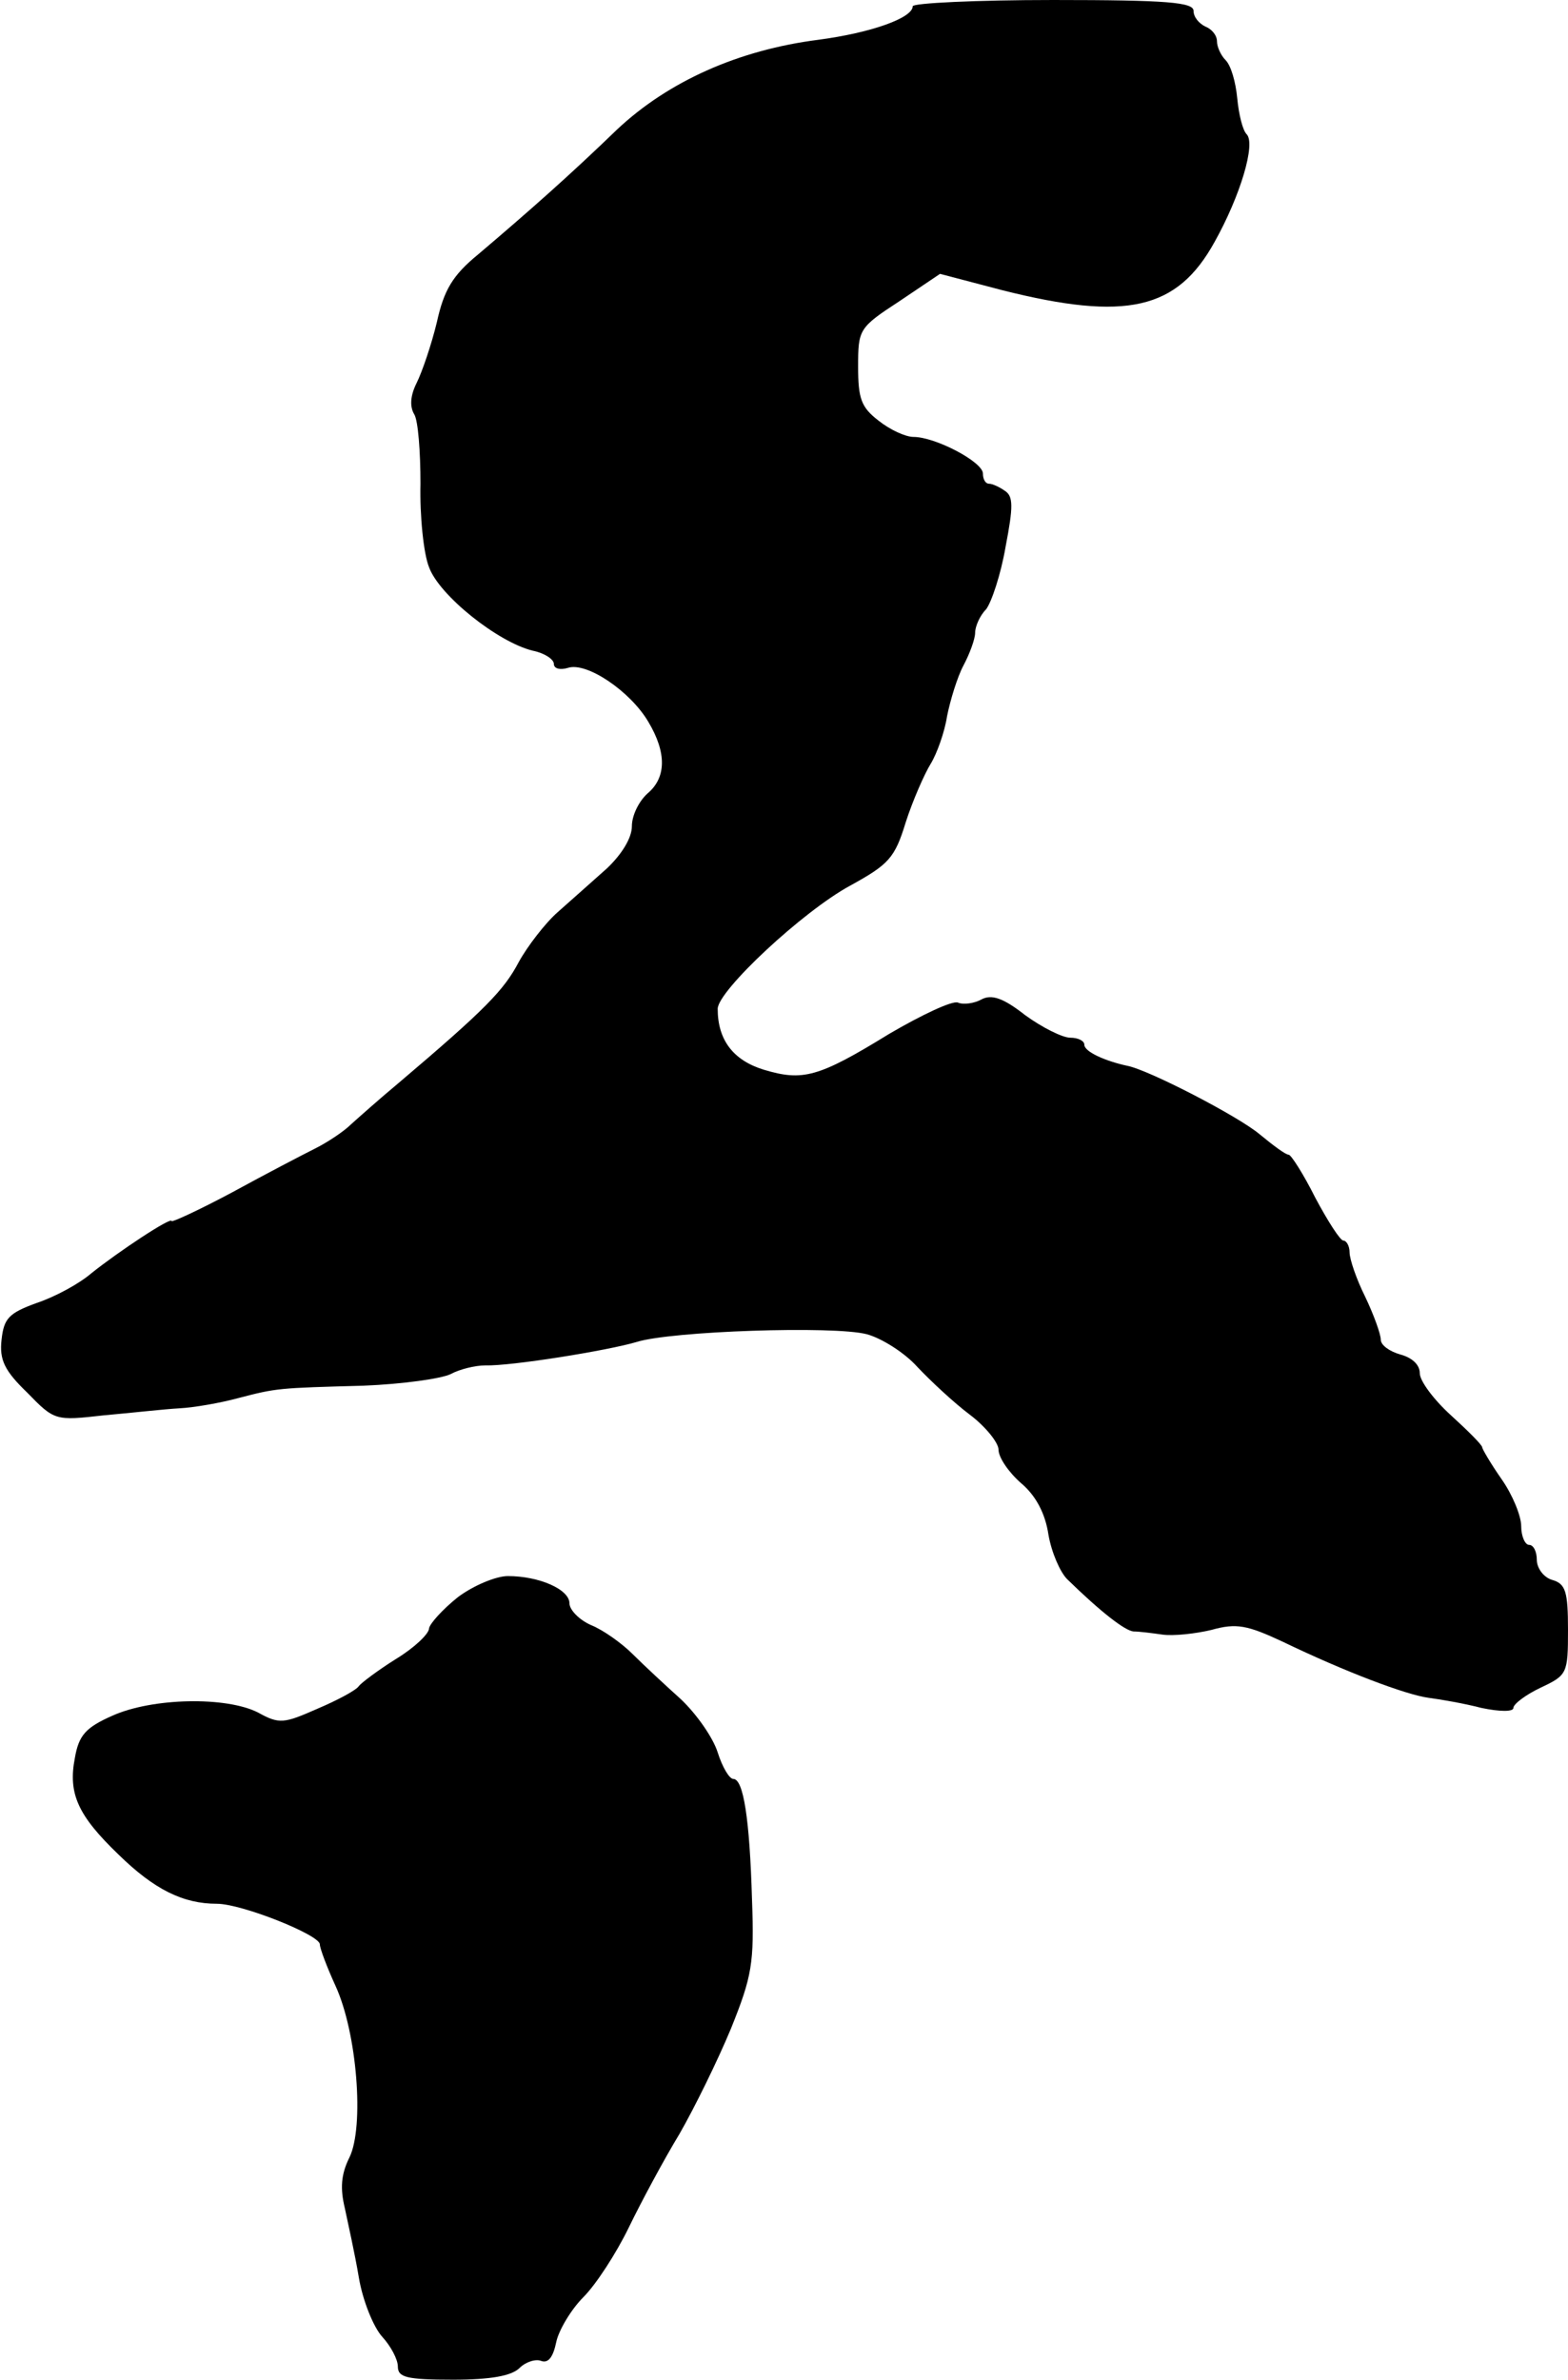
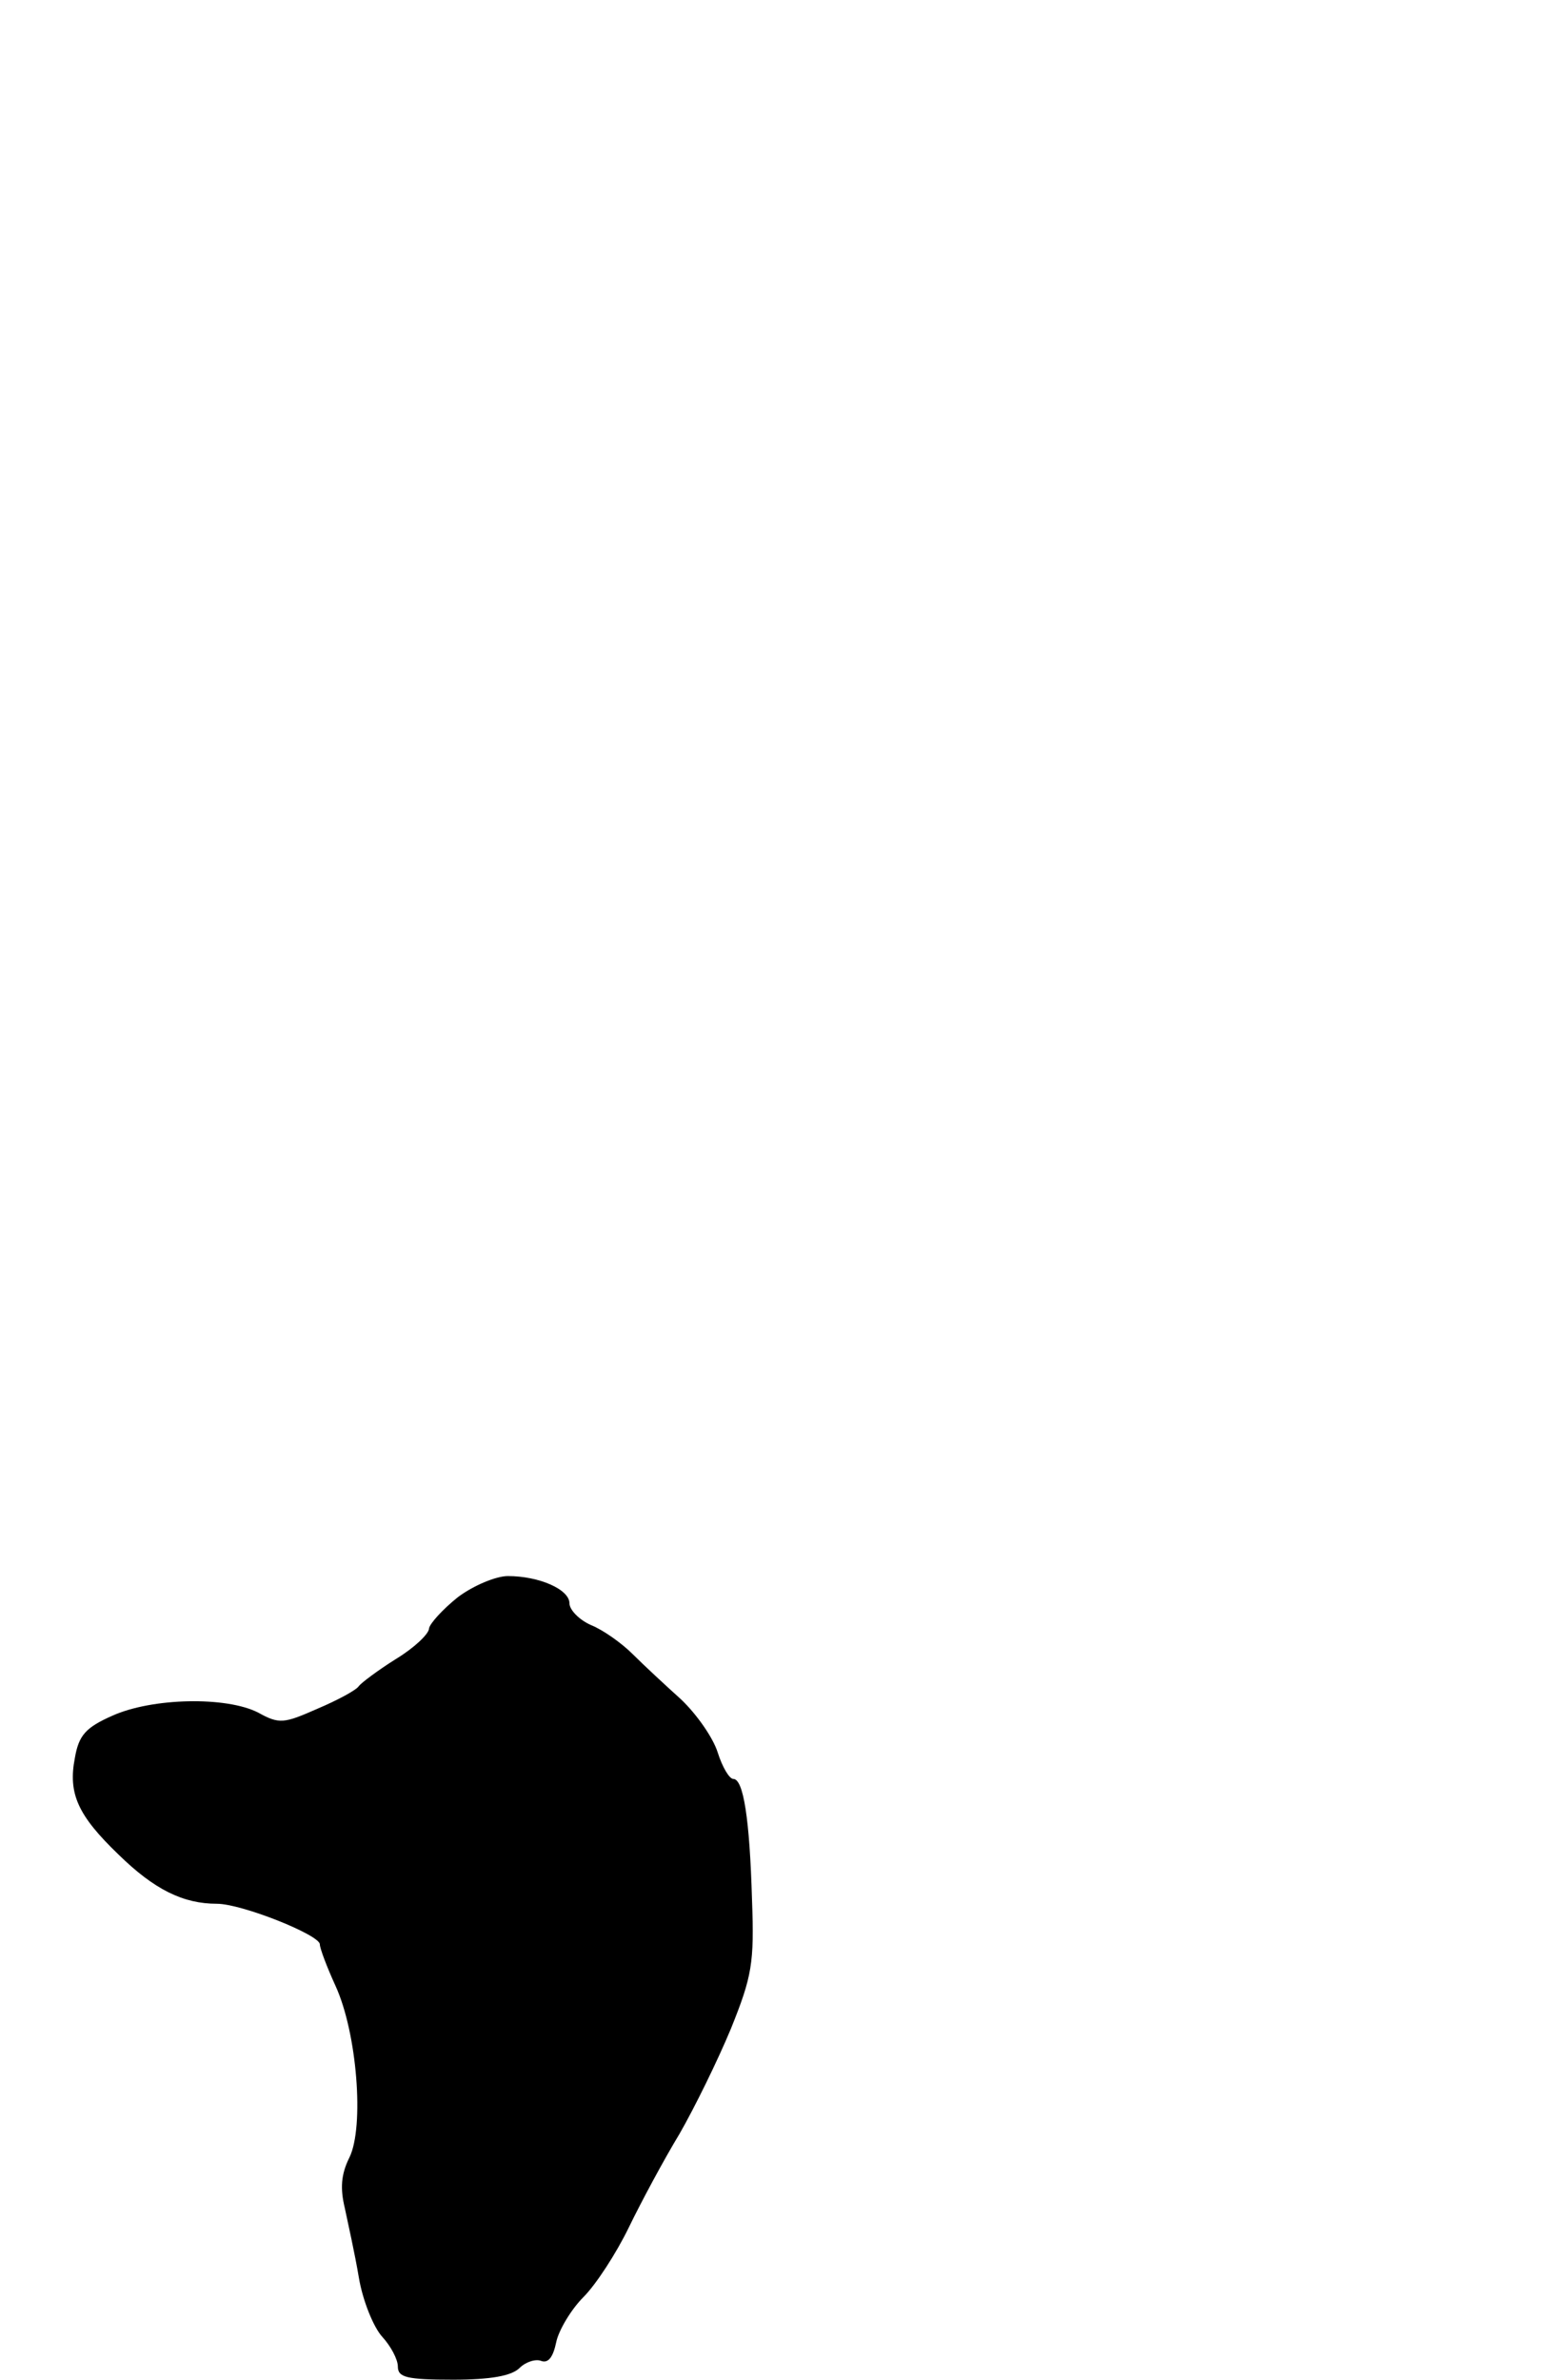
<svg xmlns="http://www.w3.org/2000/svg" version="1.0" width="201pt" height="305pt" viewBox="0 0 201 305" preserveAspectRatio="xMidYMid meet">
  <g transform="translate(0,305) scale(0.1,-0.1)" fill="#000000" stroke="none">
-     <path d="M1170 3042 c0 -15 -53 -34 -121 -43 -102 -13 -192 -53 -258 -115 -60 -58 -112 -104 -178 -160 -33 -27 -44 -46 -53 -87 -7 -29 -19 -64 -26 -78 -8 -16 -9 -30 -3 -40 5 -8 8 -48 8 -89 -1 -41 4 -90 11 -107 13 -36 88 -96 133 -107 15 -3 27 -11 27 -17 0 -6 8 -8 18 -5 24 8 80 -30 103 -69 24 -40 23 -72 -1 -92 -11 -10 -20 -28 -20 -42 0 -15 -13 -36 -32 -54 -18 -16 -46 -41 -63 -56 -16 -14 -39 -44 -50 -64 -19 -36 -42 -60 -154 -155 -24 -20 -51 -44 -61 -53 -9 -9 -30 -23 -46 -31 -16 -8 -64 -33 -106 -56 -43 -23 -78 -39 -78 -37 0 6 -68 -39 -103 -67 -15 -13 -46 -30 -70 -38 -36 -13 -42 -20 -45 -47 -3 -26 4 -40 33 -68 35 -36 36 -36 98 -29 34 3 78 8 97 9 19 1 53 7 75 13 50 13 51 13 161 16 50 2 100 9 112 15 11 6 31 11 44 11 33 -1 157 19 194 30 44 14 253 21 295 10 19 -5 49 -24 65 -42 17 -18 47 -46 67 -61 20 -15 37 -36 37 -45 0 -10 13 -29 29 -43 19 -16 31 -39 35 -66 4 -23 15 -48 24 -57 43 -42 74 -66 85 -67 7 0 23 -2 37 -4 14 -2 42 1 63 6 32 9 46 6 91 -15 81 -39 158 -68 187 -72 15 -2 45 -7 68 -13 24 -5 41 -5 41 0 0 5 16 17 35 26 34 16 35 18 35 74 0 49 -3 59 -20 64 -11 3 -20 15 -20 26 0 10 -4 19 -10 19 -5 0 -10 11 -10 24 0 13 -11 40 -25 60 -14 20 -25 39 -25 41 0 3 -18 21 -40 41 -22 20 -40 44 -40 54 0 11 -10 20 -25 24 -14 4 -25 12 -25 19 0 7 -9 32 -20 55 -11 22 -20 48 -20 57 0 8 -4 15 -8 15 -4 0 -20 25 -36 55 -15 30 -31 55 -34 55 -4 0 -20 12 -37 26 -27 23 -143 83 -170 88 -28 6 -55 18 -55 27 0 5 -8 9 -18 9 -10 0 -36 13 -58 29 -28 22 -43 27 -56 20 -9 -5 -23 -7 -30 -4 -7 3 -47 -16 -88 -40 -91 -56 -111 -61 -161 -46 -39 12 -59 38 -59 78 0 23 109 125 170 158 49 27 57 35 71 81 9 28 24 62 32 75 8 13 18 41 21 61 4 20 13 50 21 65 8 15 15 34 15 42 0 8 6 22 14 30 7 9 19 45 25 80 10 52 10 65 -1 72 -7 5 -16 9 -20 9 -5 0 -8 6 -8 13 0 15 -61 47 -89 47 -10 0 -30 9 -45 21 -22 17 -26 28 -26 69 0 48 1 50 53 84 l52 35 80 -21 c159 -40 224 -25 272 62 33 59 53 126 41 138 -5 5 -10 25 -12 46 -2 21 -8 42 -15 49 -6 6 -11 17 -11 24 0 8 -7 16 -15 19 -8 4 -15 12 -15 20 0 11 -33 14 -180 14 -99 0 -180 -4 -180 -8z" />
    <path d="M587 1003 c-20 -16 -36 -34 -37 -40 0 -7 -19 -25 -42 -39 -24 -15 -45 -31 -48 -35 -3 -5 -27 -18 -53 -29 -43 -19 -49 -20 -76 -5 -41 21 -136 19 -187 -4 -34 -15 -43 -25 -48 -54 -9 -46 4 -74 56 -124 46 -45 83 -63 126 -63 32 0 132 -40 132 -52 0 -5 9 -29 20 -53 28 -61 37 -181 18 -220 -11 -22 -12 -40 -6 -65 4 -19 13 -59 18 -89 5 -30 19 -64 30 -76 11 -12 20 -29 20 -38 0 -14 11 -17 71 -17 48 0 75 5 85 15 8 8 21 12 28 9 9 -3 15 5 19 24 3 15 19 42 35 58 16 16 42 56 58 89 16 33 45 87 65 120 19 33 49 94 66 135 27 67 30 84 27 165 -3 104 -11 155 -24 155 -5 0 -14 15 -20 34 -6 19 -27 49 -47 68 -20 18 -48 44 -62 58 -14 14 -38 31 -53 37 -16 7 -28 20 -28 28 0 18 -39 35 -79 35 -15 0 -44 -12 -64 -27z" />
  </g>
</svg>